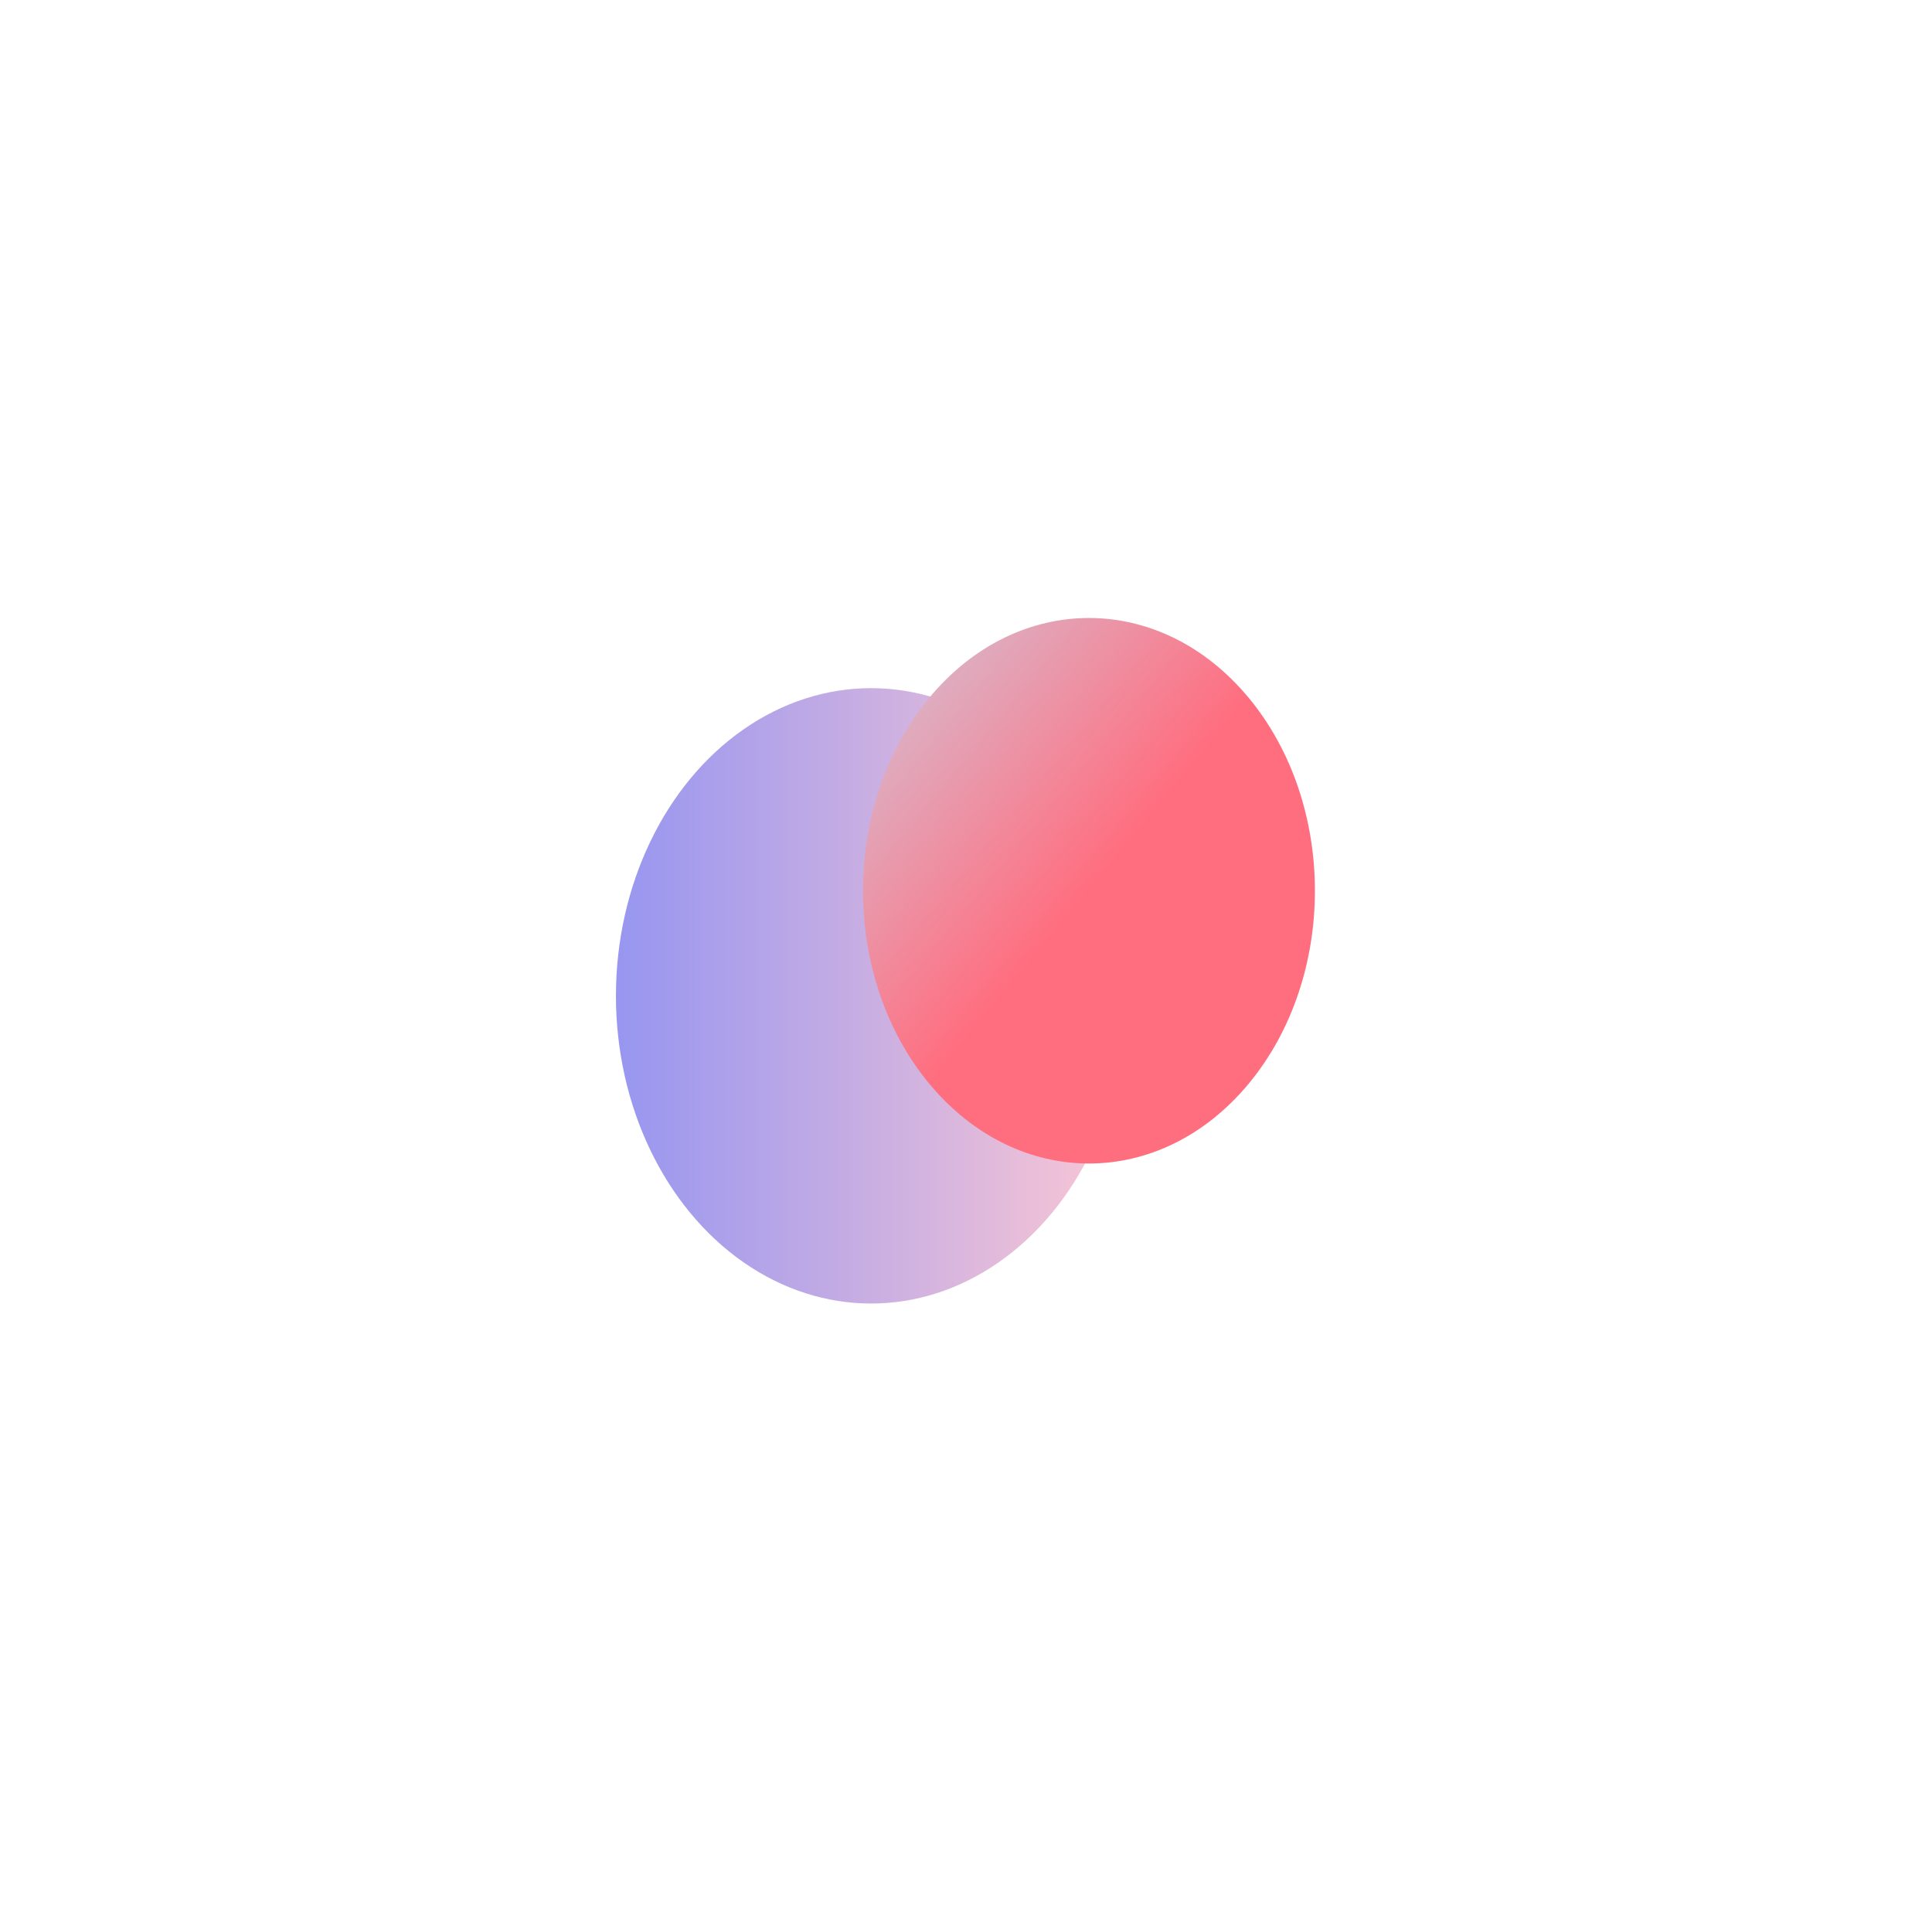
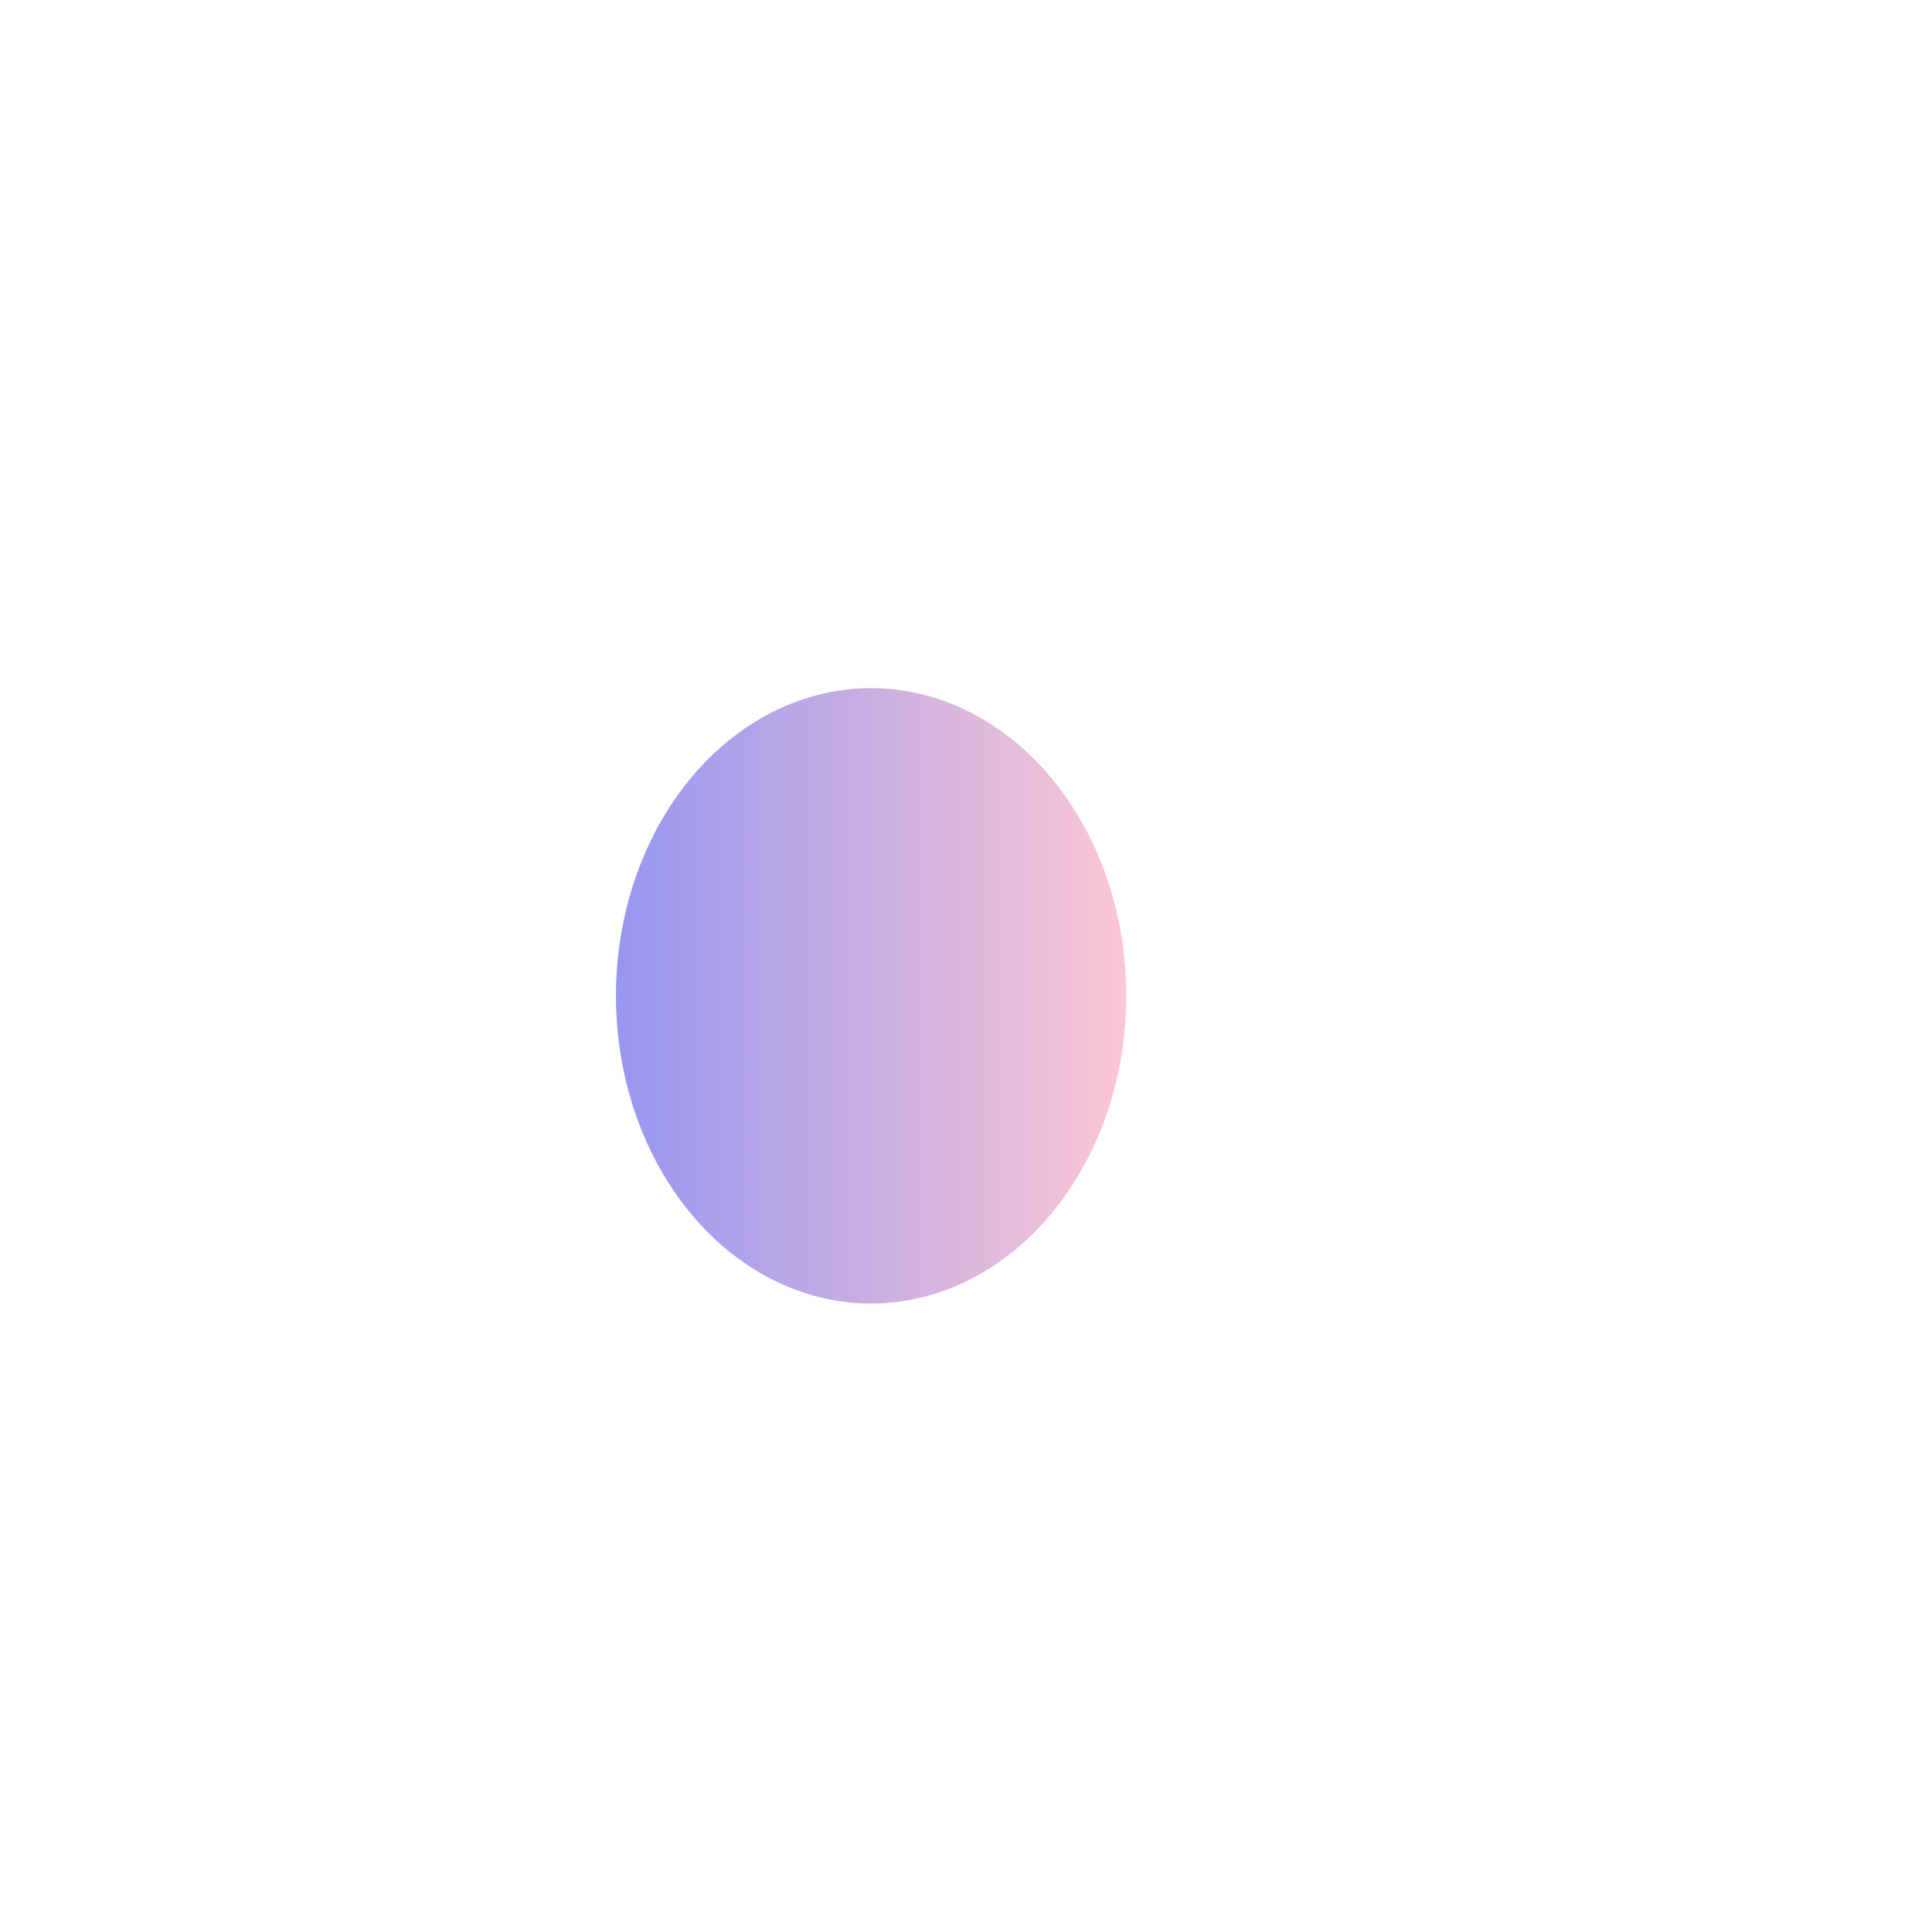
<svg xmlns="http://www.w3.org/2000/svg" width="941" height="935" viewBox="0 0 941 935" fill="none">
  <g filter="url(#filter0_f_463_27)">
    <ellipse cx="424.286" cy="484.944" rx="124.286" ry="149.838" fill="url(#paint0_linear_463_27)" />
  </g>
  <g filter="url(#filter1_f_463_27)">
-     <circle r="121.976" transform="matrix(-0.638 -0.77 0.638 -0.77 530.391 433.767)" fill="url(#paint1_linear_463_27)" />
-   </g>
+     </g>
  <defs>
    <filter id="filter0_f_463_27" x="0" y="35.105" width="848.571" height="899.677" filterUnits="userSpaceOnUse" color-interpolation-filters="sRGB">
      <feFlood flood-opacity="0" result="BackgroundImageFix" />
      <feBlend mode="normal" in="SourceGraphic" in2="BackgroundImageFix" result="shape" />
      <feGaussianBlur stdDeviation="150" result="effect1_foregroundBlur_463_27" />
    </filter>
    <filter id="filter1_f_463_27" x="120.262" y="0.996" width="820.258" height="865.542" filterUnits="userSpaceOnUse" color-interpolation-filters="sRGB">
      <feFlood flood-opacity="0" result="BackgroundImageFix" />
      <feBlend mode="normal" in="SourceGraphic" in2="BackgroundImageFix" result="shape" />
      <feGaussianBlur stdDeviation="150" result="effect1_foregroundBlur_463_27" />
    </filter>
    <linearGradient id="paint0_linear_463_27" x1="300" y1="484.944" x2="548.571" y2="484.944" gradientUnits="userSpaceOnUse">
      <stop stop-color="#9796F0" />
      <stop offset="1" stop-color="#FBC7D4" />
    </linearGradient>
    <linearGradient id="paint1_linear_463_27" x1="0" y1="121.976" x2="243.953" y2="121.976" gradientUnits="userSpaceOnUse">
      <stop stop-color="#FF6E7F" />
      <stop offset="1" stop-color="#BFE9FF" />
    </linearGradient>
  </defs>
</svg>